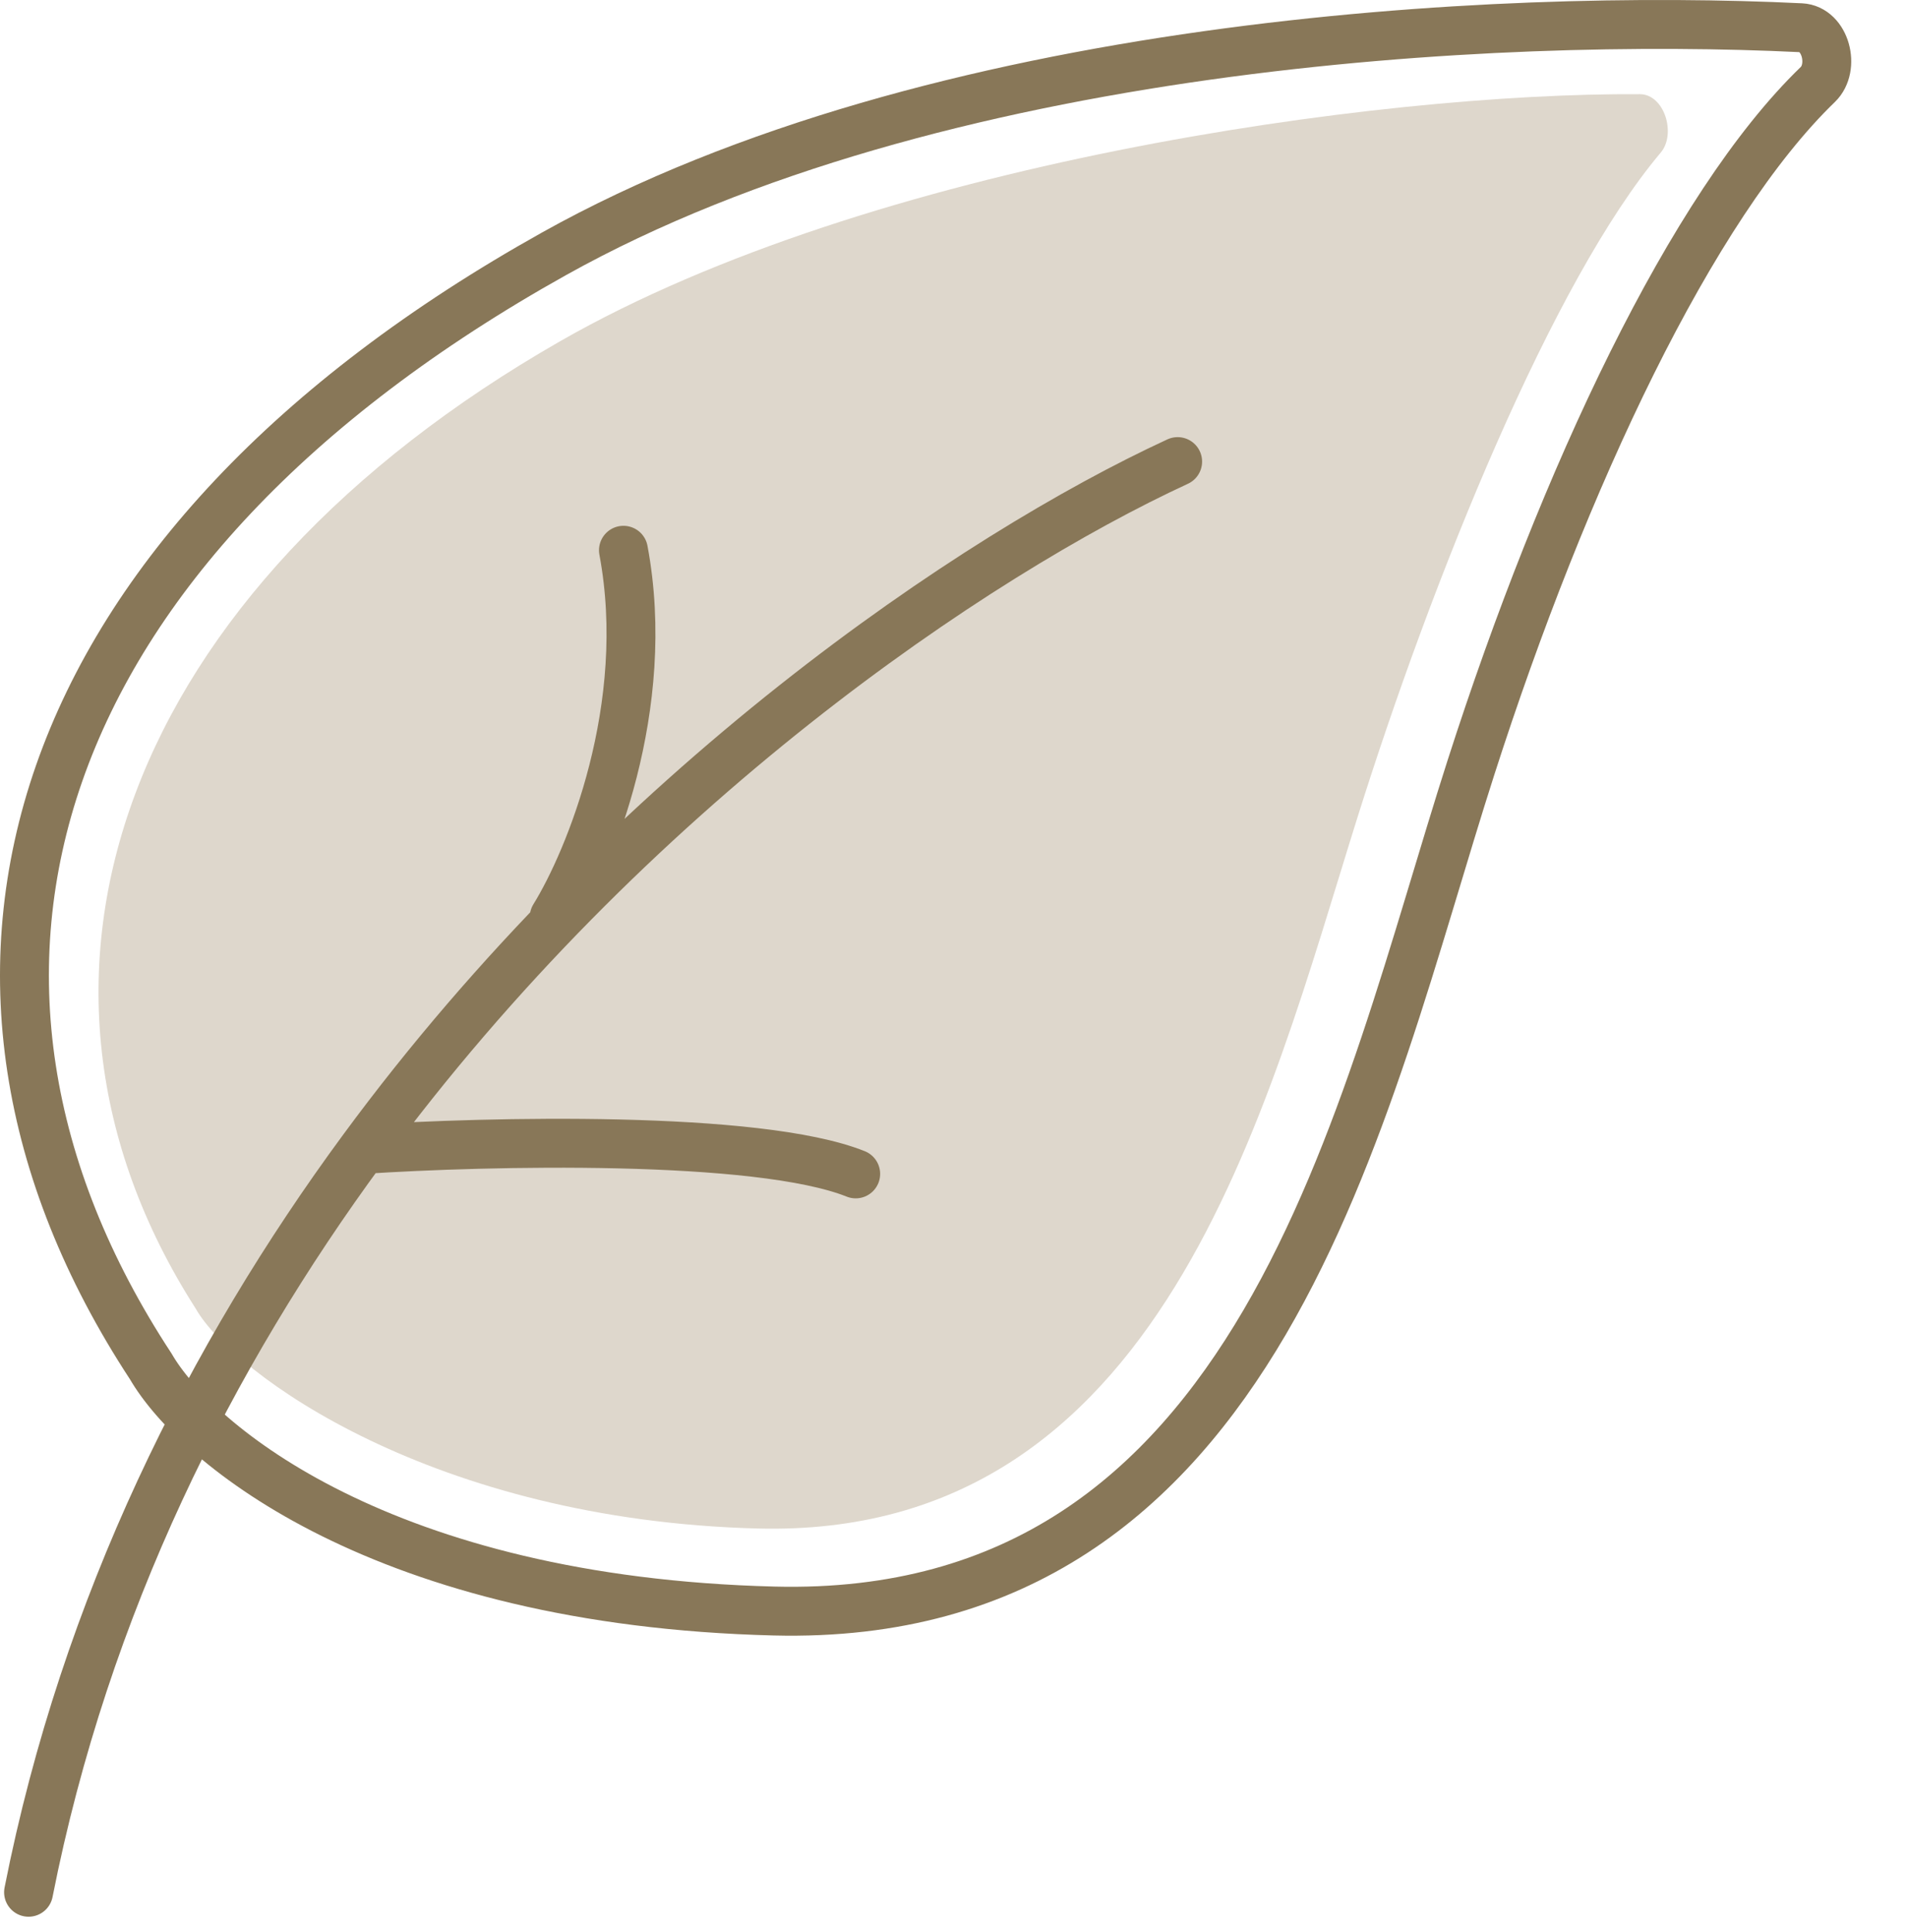
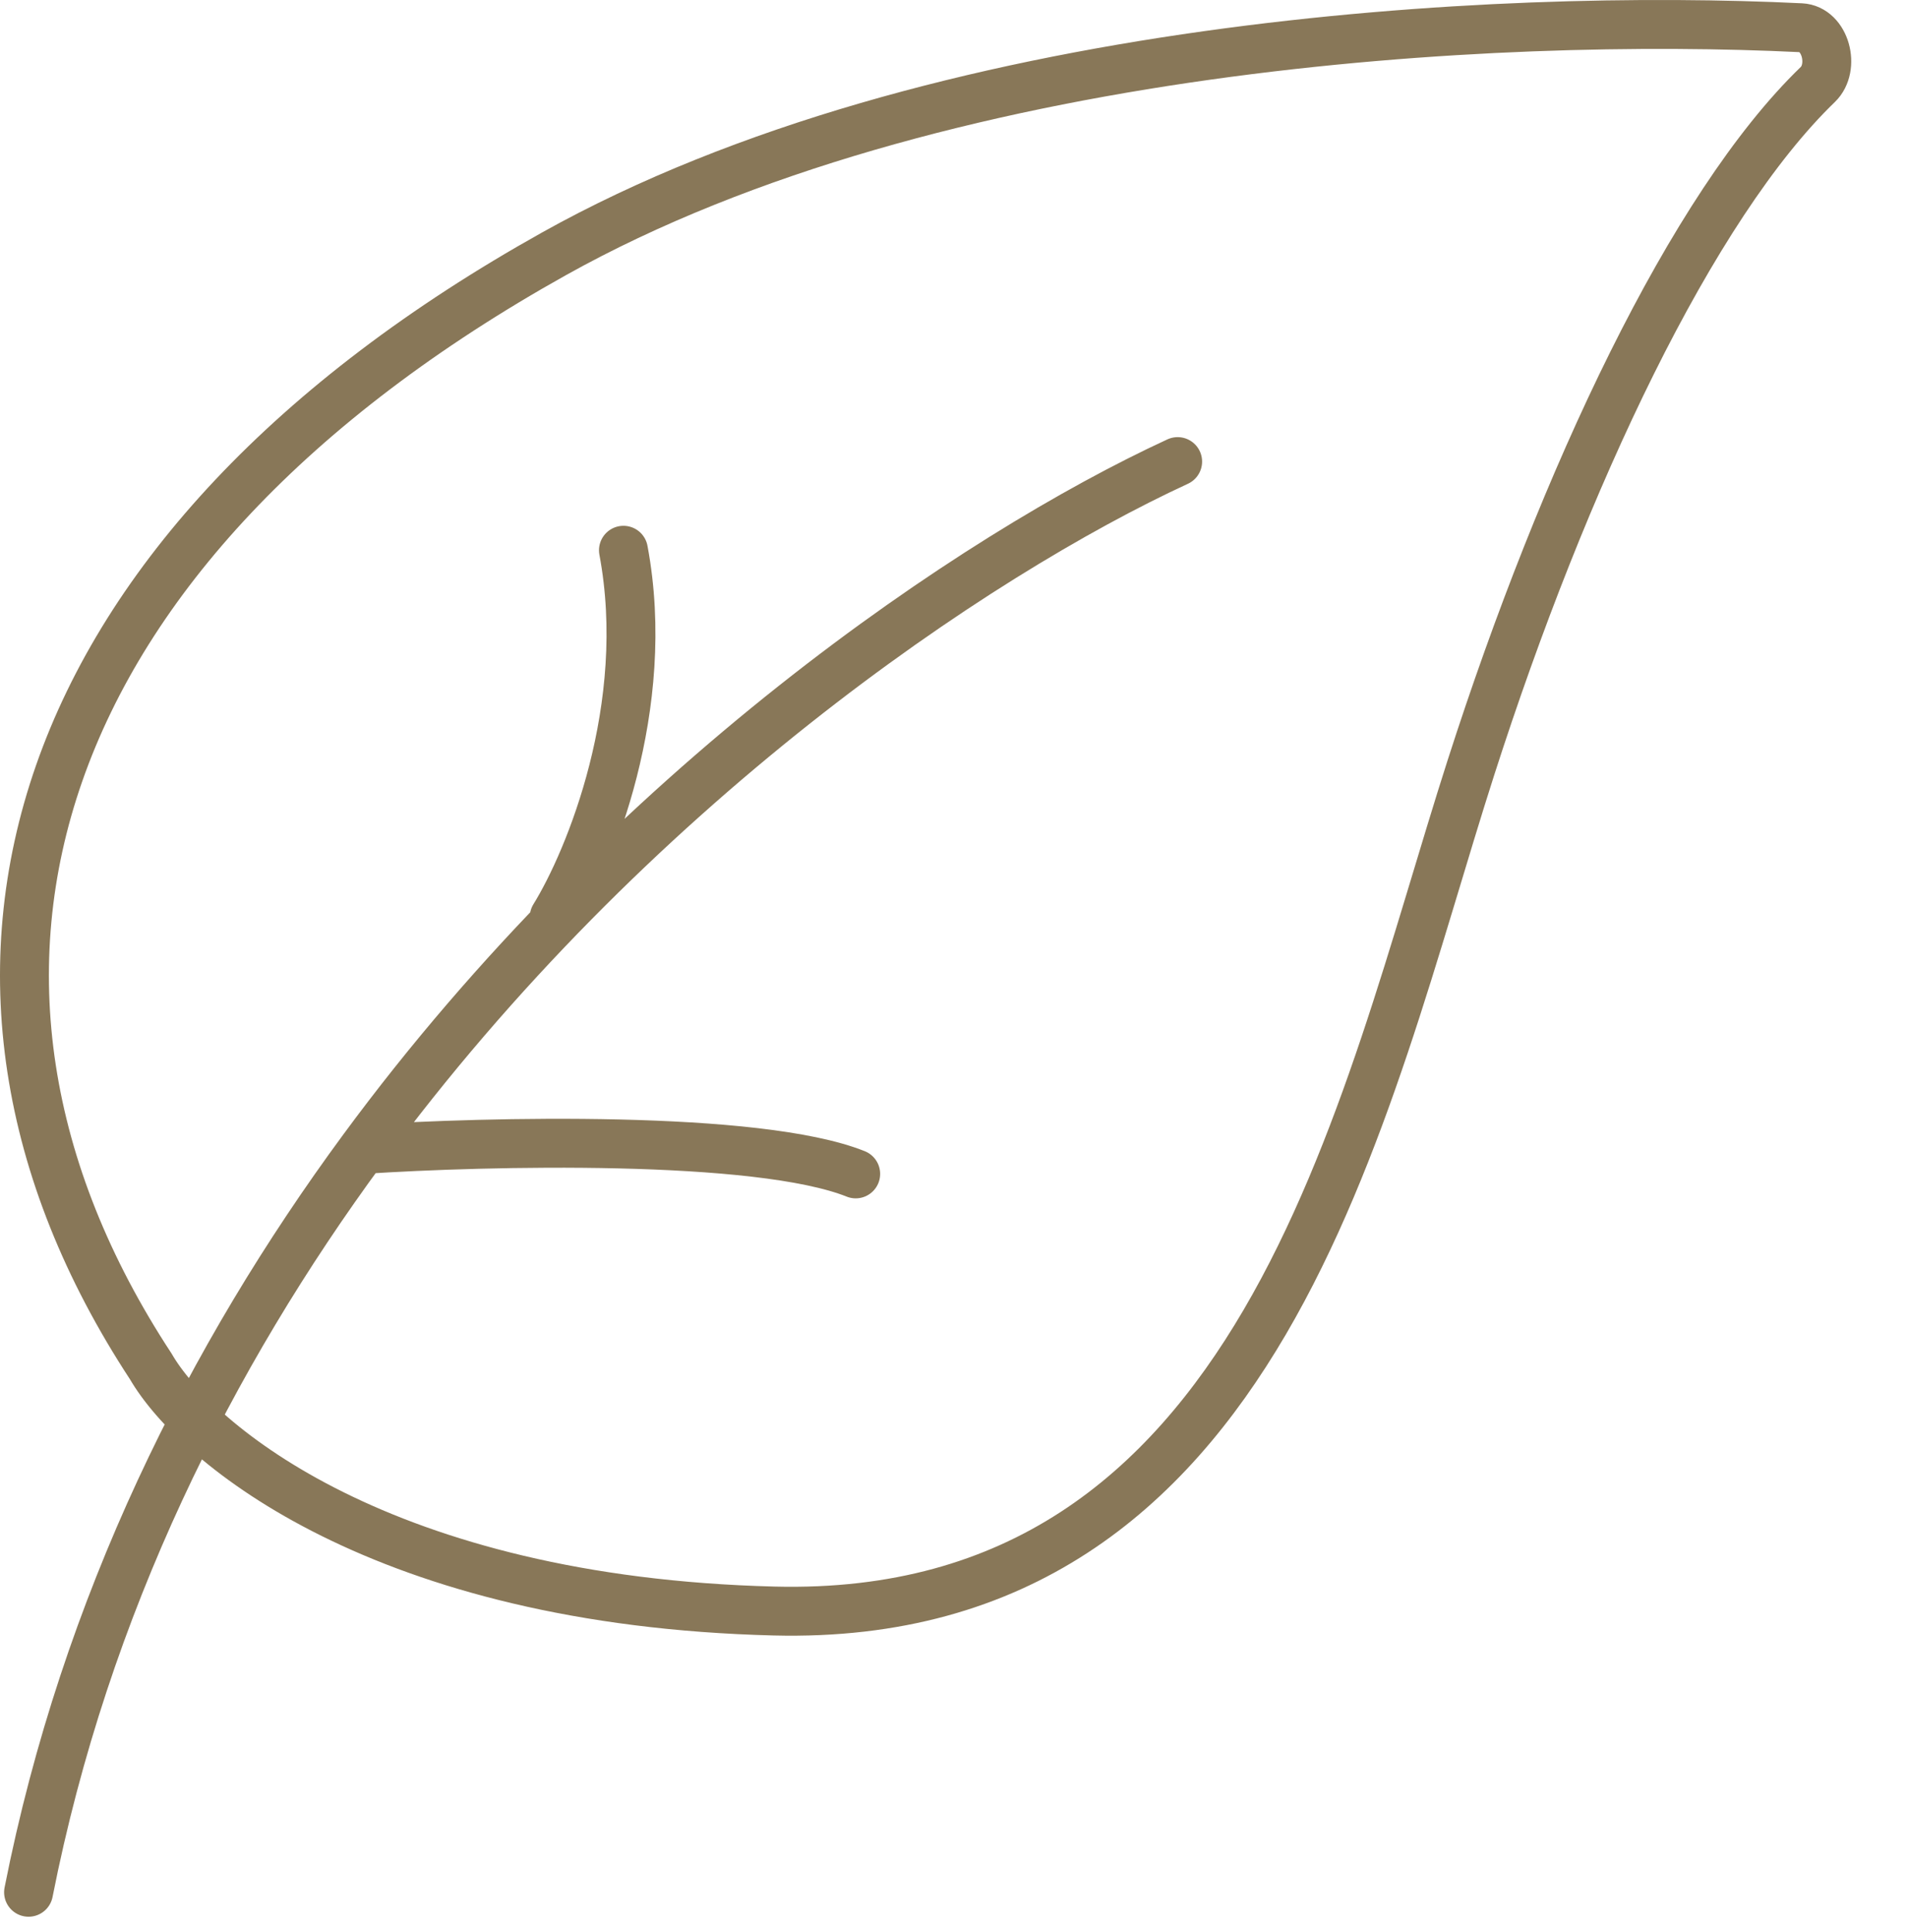
<svg xmlns="http://www.w3.org/2000/svg" width="78" height="79" viewBox="0 0 78 79" fill="none">
-   <path d="M31 62.5C17.766 62.161 9.516 56.184 8 53.5C-0.685 39.937 5.138 24.119 22.922 13.946C35.621 6.682 56.31 3.786 67.077 3.851C68.077 3.857 68.573 5.475 67.927 6.24C63.507 11.476 58.602 23.608 55.499 33.5C51.778 45.368 47.542 62.924 31 62.5Z" fill="#DED7CC" />
  <path d="M48.168 18.874C39.894 22.692 25.706 32.222 14.834 47M1.168 77.374C3.495 65.595 8.623 55.441 14.834 47M14.834 47C19.889 46.667 31 46.4 35 48M22.668 37.5C24.112 35.167 26.7 28.9 25.5 22.5M6.168 55.874C8.001 59.04 15.668 65.474 31.668 65.874C51.668 66.374 55.668 45.374 60.168 31.374C63.971 19.543 69.201 8.427 74.352 3.455C75.076 2.756 74.668 1.183 73.662 1.134C61.281 0.531 38.243 1.68 22.668 10.374C1.168 22.374 -4.332 39.874 6.168 55.874Z" stroke="#887758" stroke-width="2" stroke-linecap="round" />
</svg>